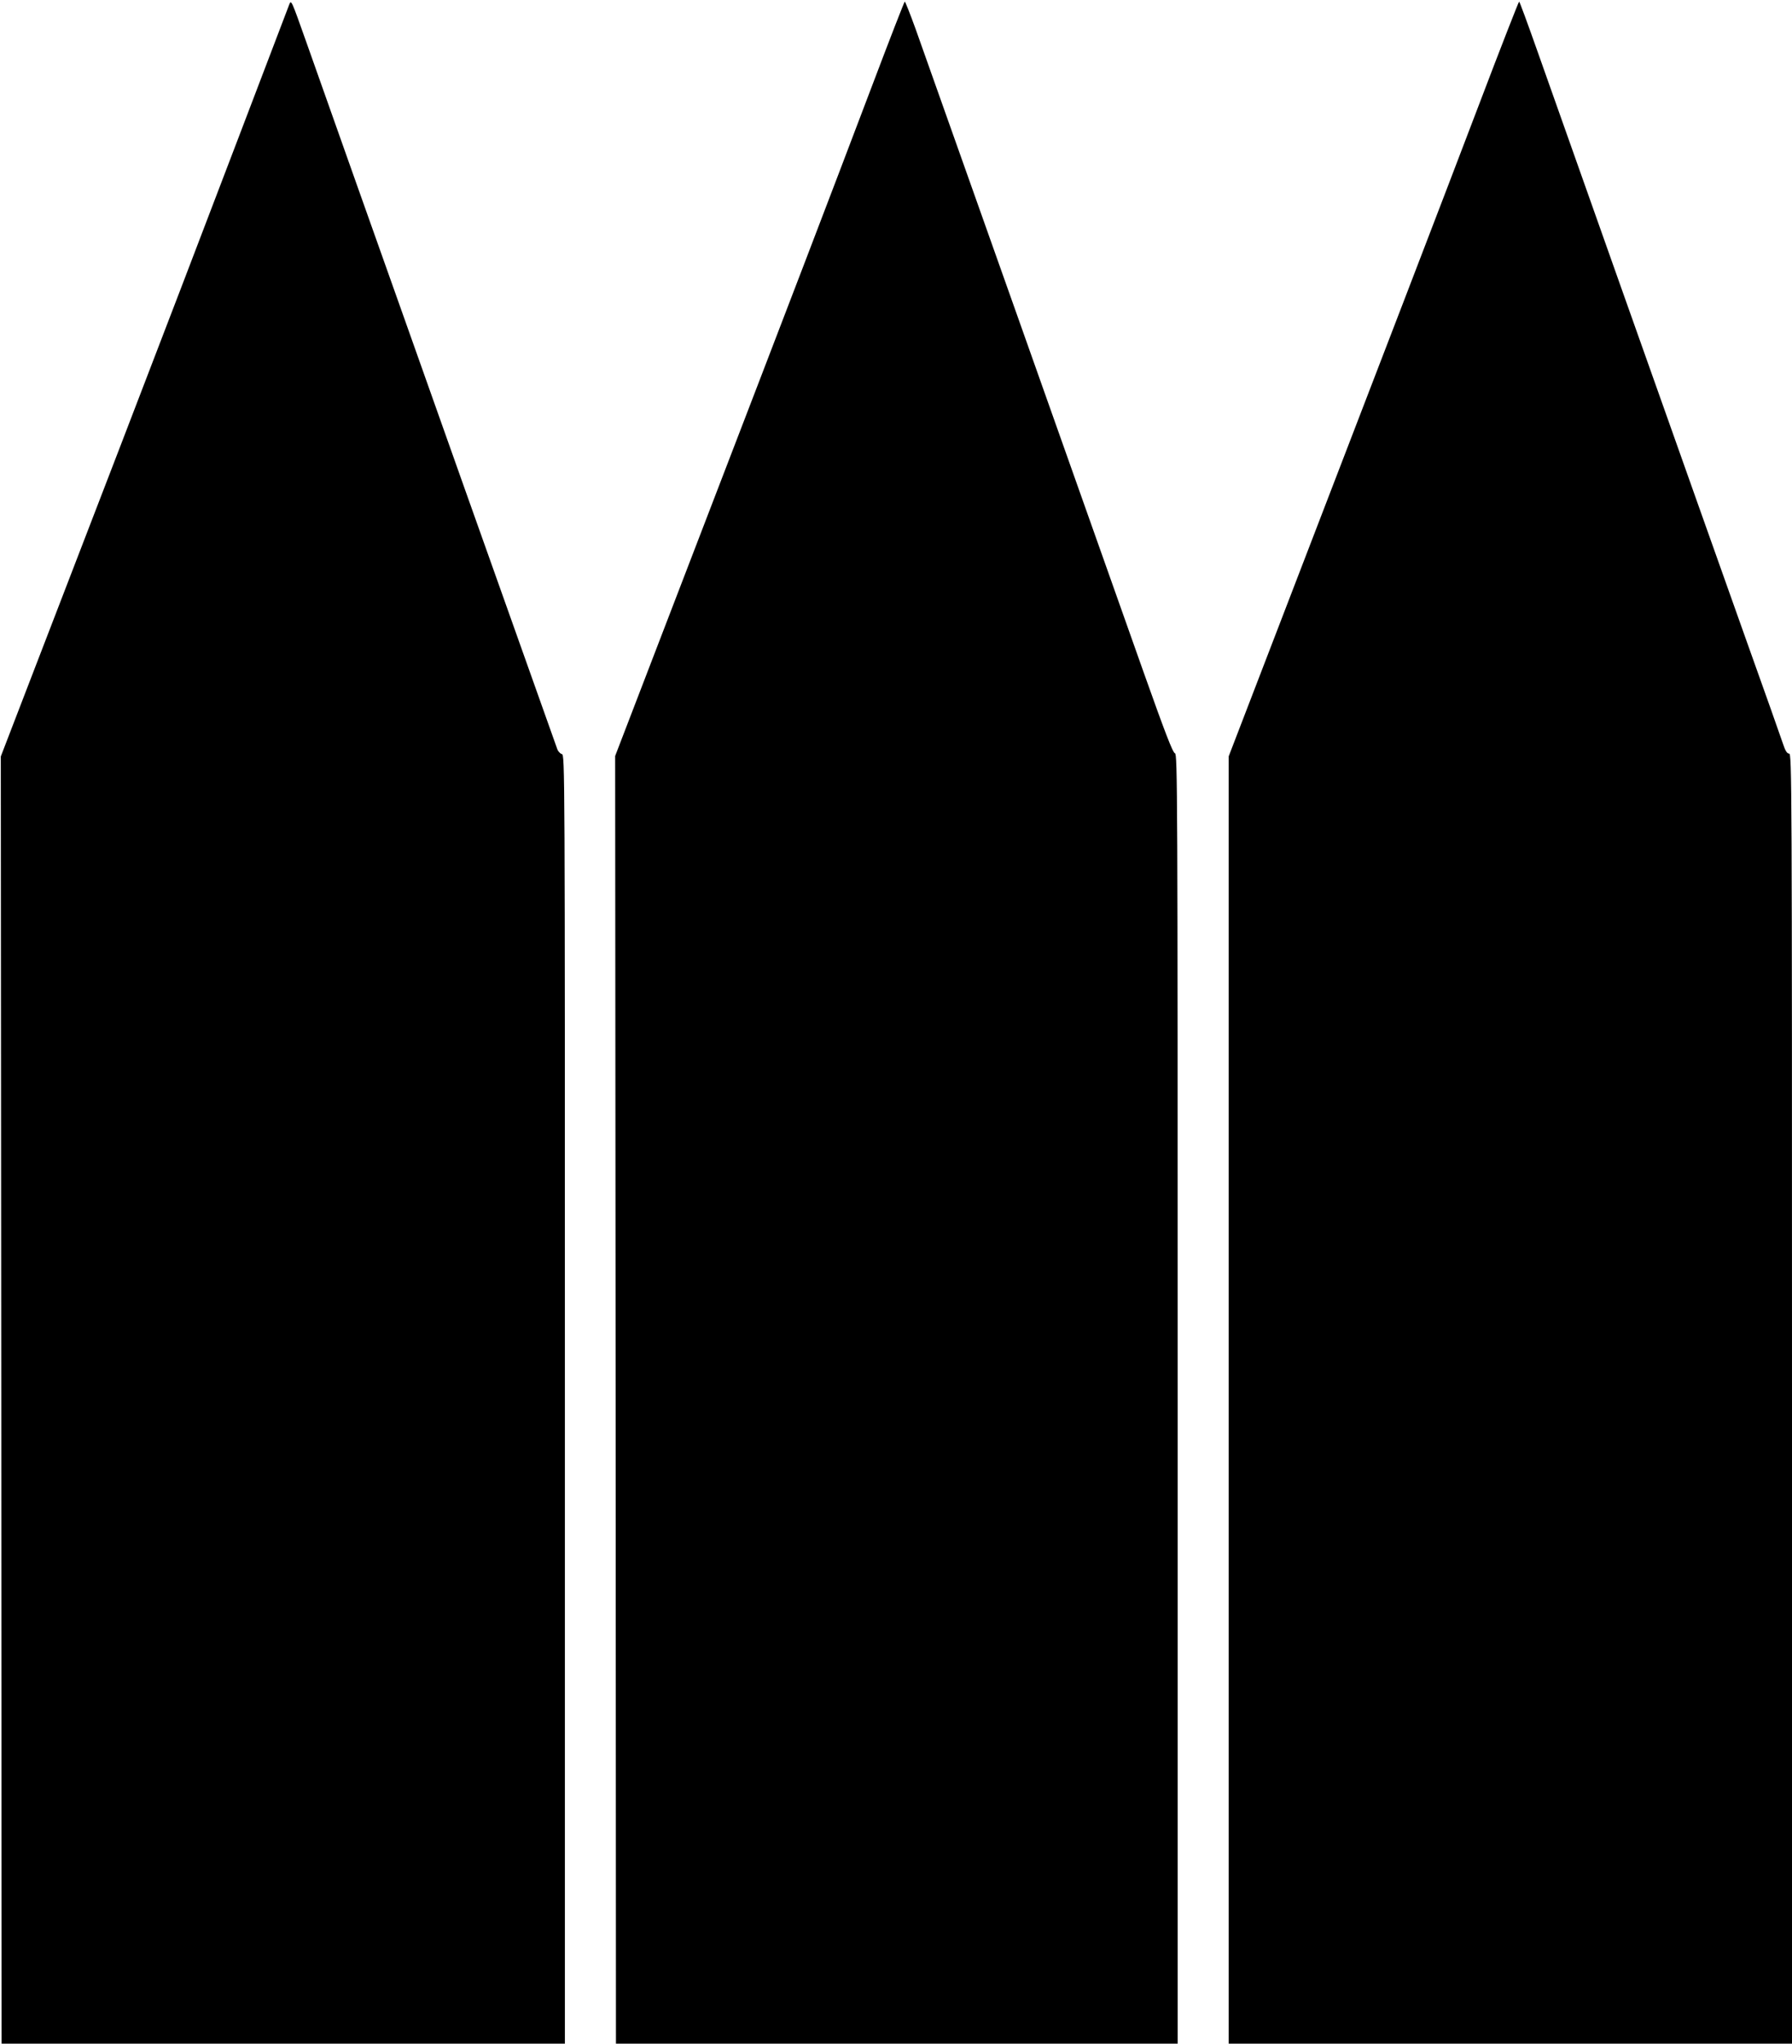
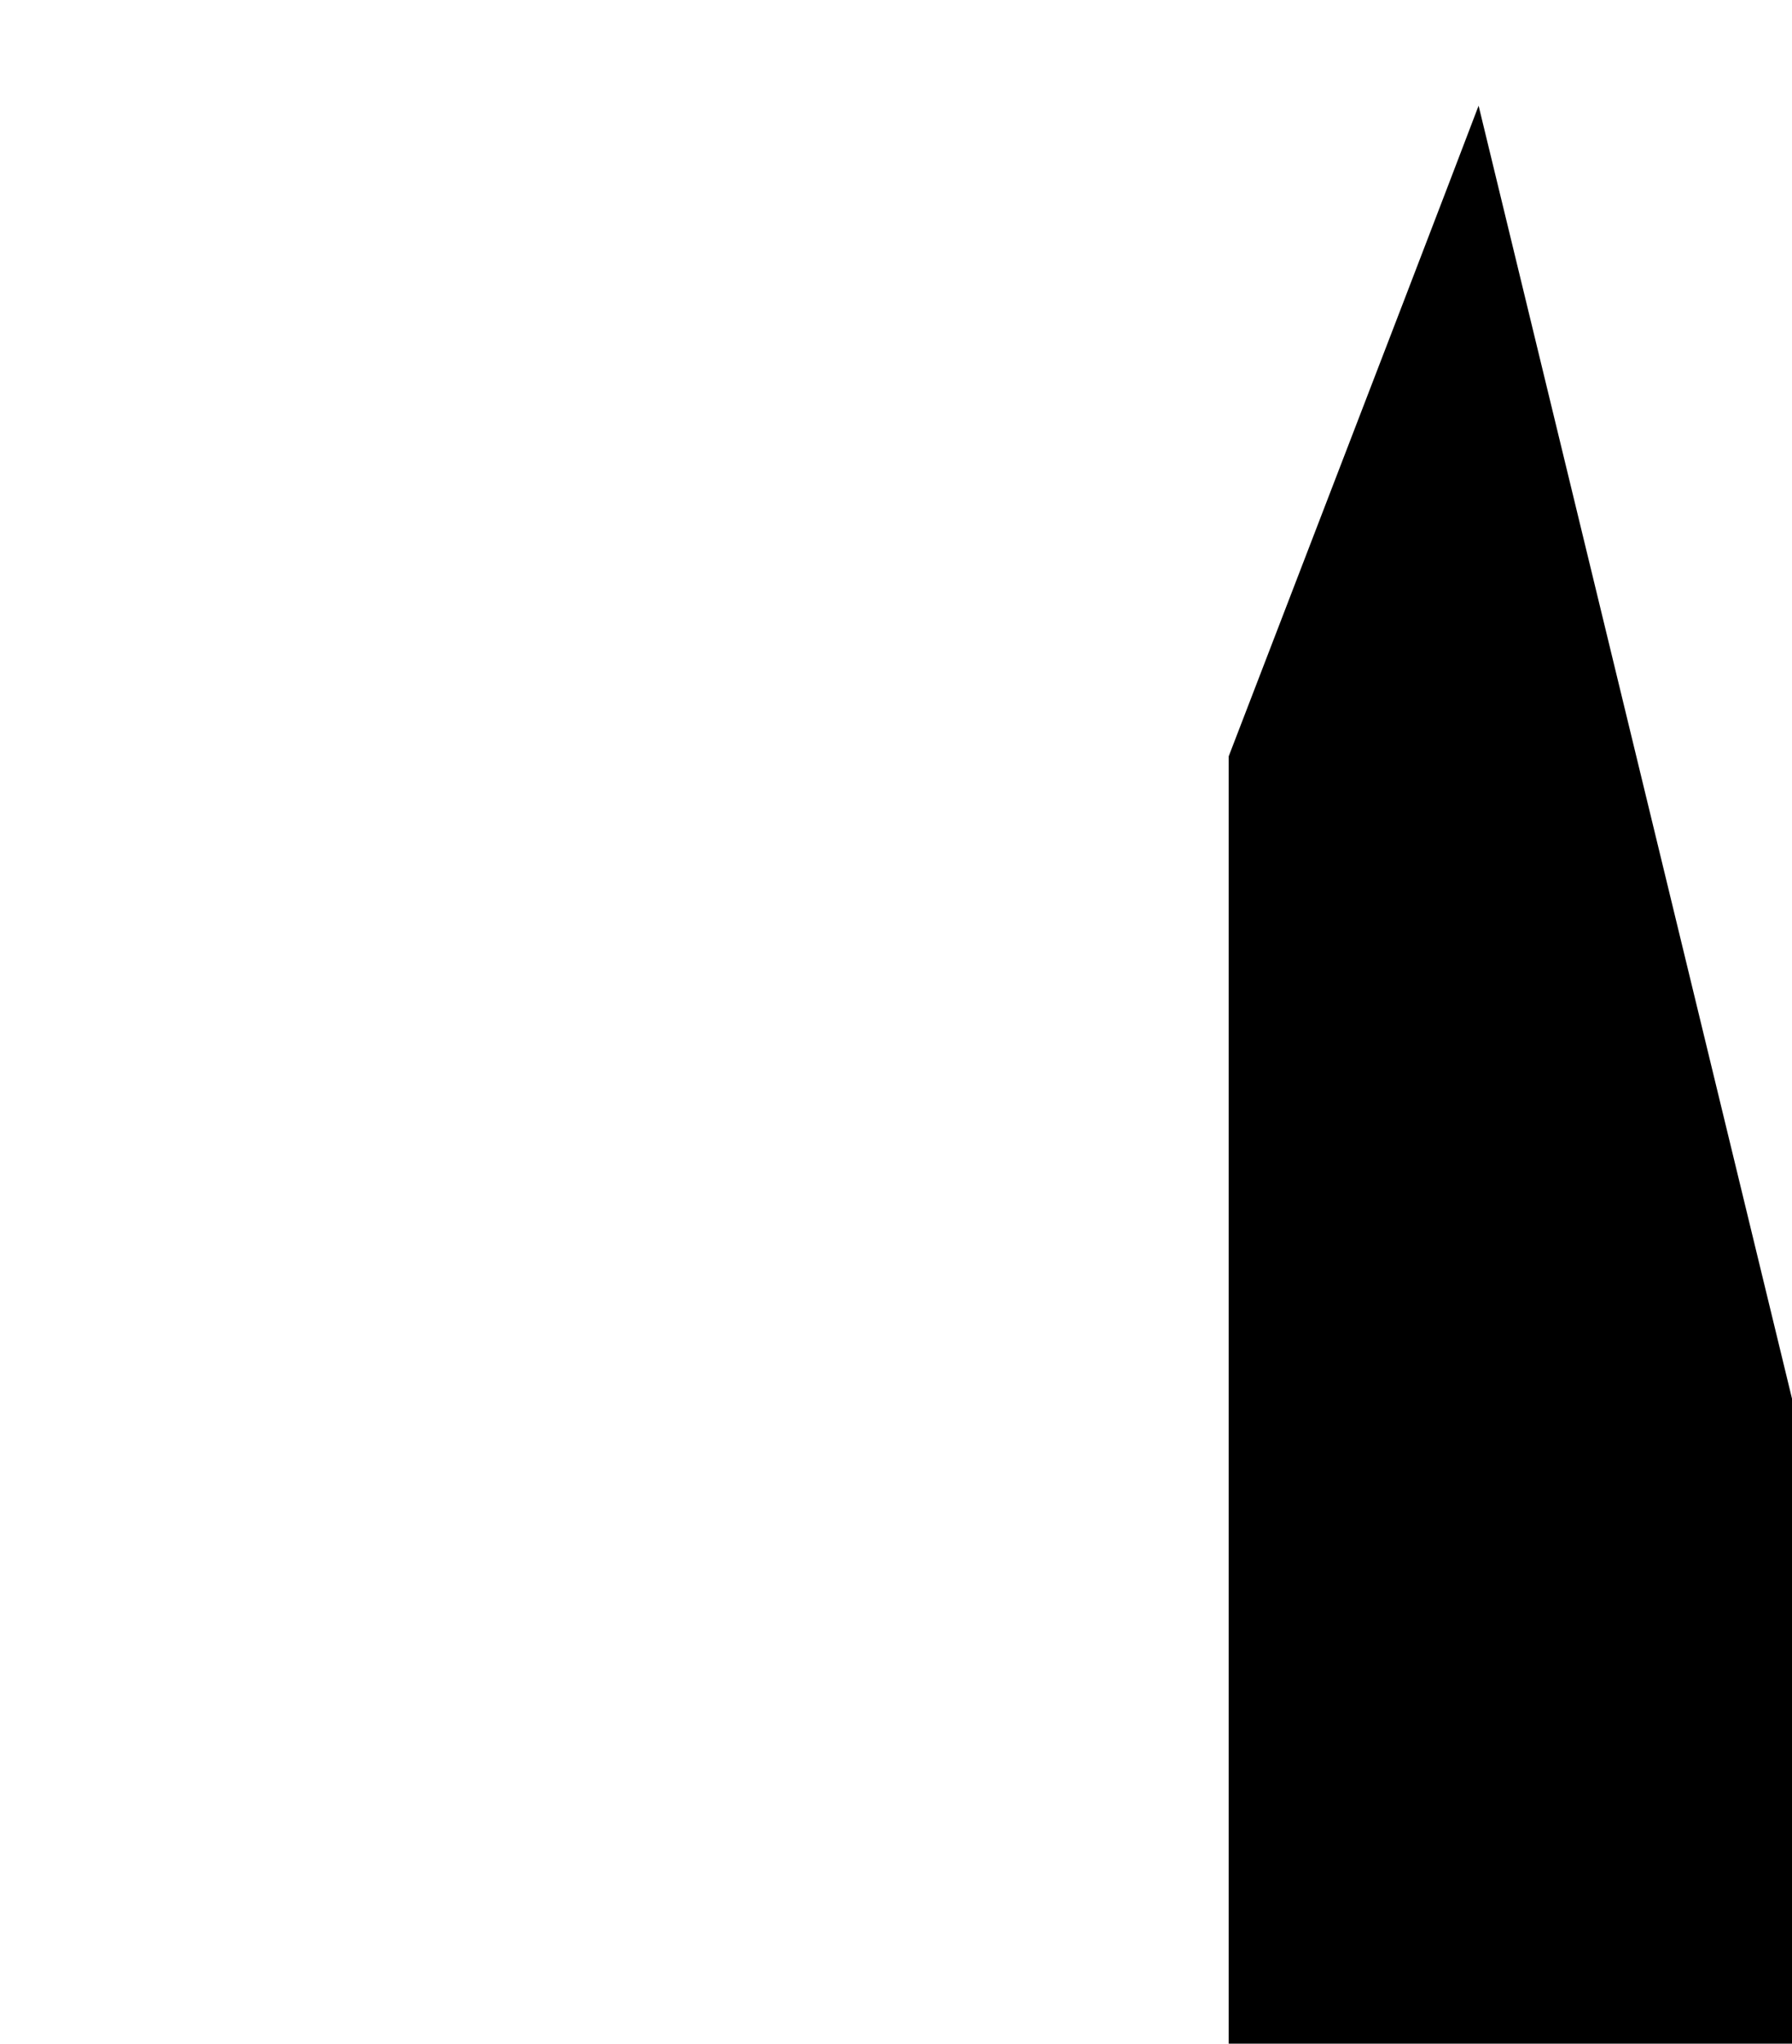
<svg xmlns="http://www.w3.org/2000/svg" version="1.0" width="1123pt" height="1280pt" viewBox="0 0 1123 1280" preserveAspectRatio="xMidYMid meet">
  <g transform="translate(0,1280) scale(0.1,-0.1)" fill="#000000" stroke="none">
-     <path d="M1812 12770 c-5 -14 -154 -403 -330 -865 -176 -462 -505 -1321 -732 -1910 -227 -588 -487 -1264 -579 -1502 l-166 -431 3 -4031 2 -4031 1765 0 1765 0 0 4036 c0 3984 0 4036 -19 4041 -11 3 -24 17 -29 32 -26 73 -415 1167 -582 1636 -104 294 -275 775 -379 1068 -174 489 -415 1168 -612 1725 -94 265 -94 266 -107 232z" />
-     <path d="M5461 12252 c-282 -743 -478 -1255 -1083 -2827 l-523 -1360 3 -4032 2 -4033 1760 0 1760 0 0 4039 c0 3838 -1 4039 -17 4043 -14 4 -63 133 -195 504 -281 794 -1362 3842 -1430 4032 -34 94 -65 172 -68 172 -3 0 -97 -242 -209 -538z" />
-     <path d="M9266 12138 c-218 -573 -590 -1540 -1352 -3519 l-214 -556 0 -4031 0 -4032 1765 0 1765 0 0 4040 c0 3880 -1 4040 -18 4040 -13 0 -24 17 -39 63 -11 34 -116 330 -233 657 -116 327 -249 701 -295 830 -46 129 -268 757 -495 1395 -226 638 -459 1296 -518 1462 -59 167 -109 303 -112 303 -3 0 -118 -294 -254 -652z" />
+     <path d="M9266 12138 c-218 -573 -590 -1540 -1352 -3519 l-214 -556 0 -4031 0 -4032 1765 0 1765 0 0 4040 z" />
  </g>
</svg>